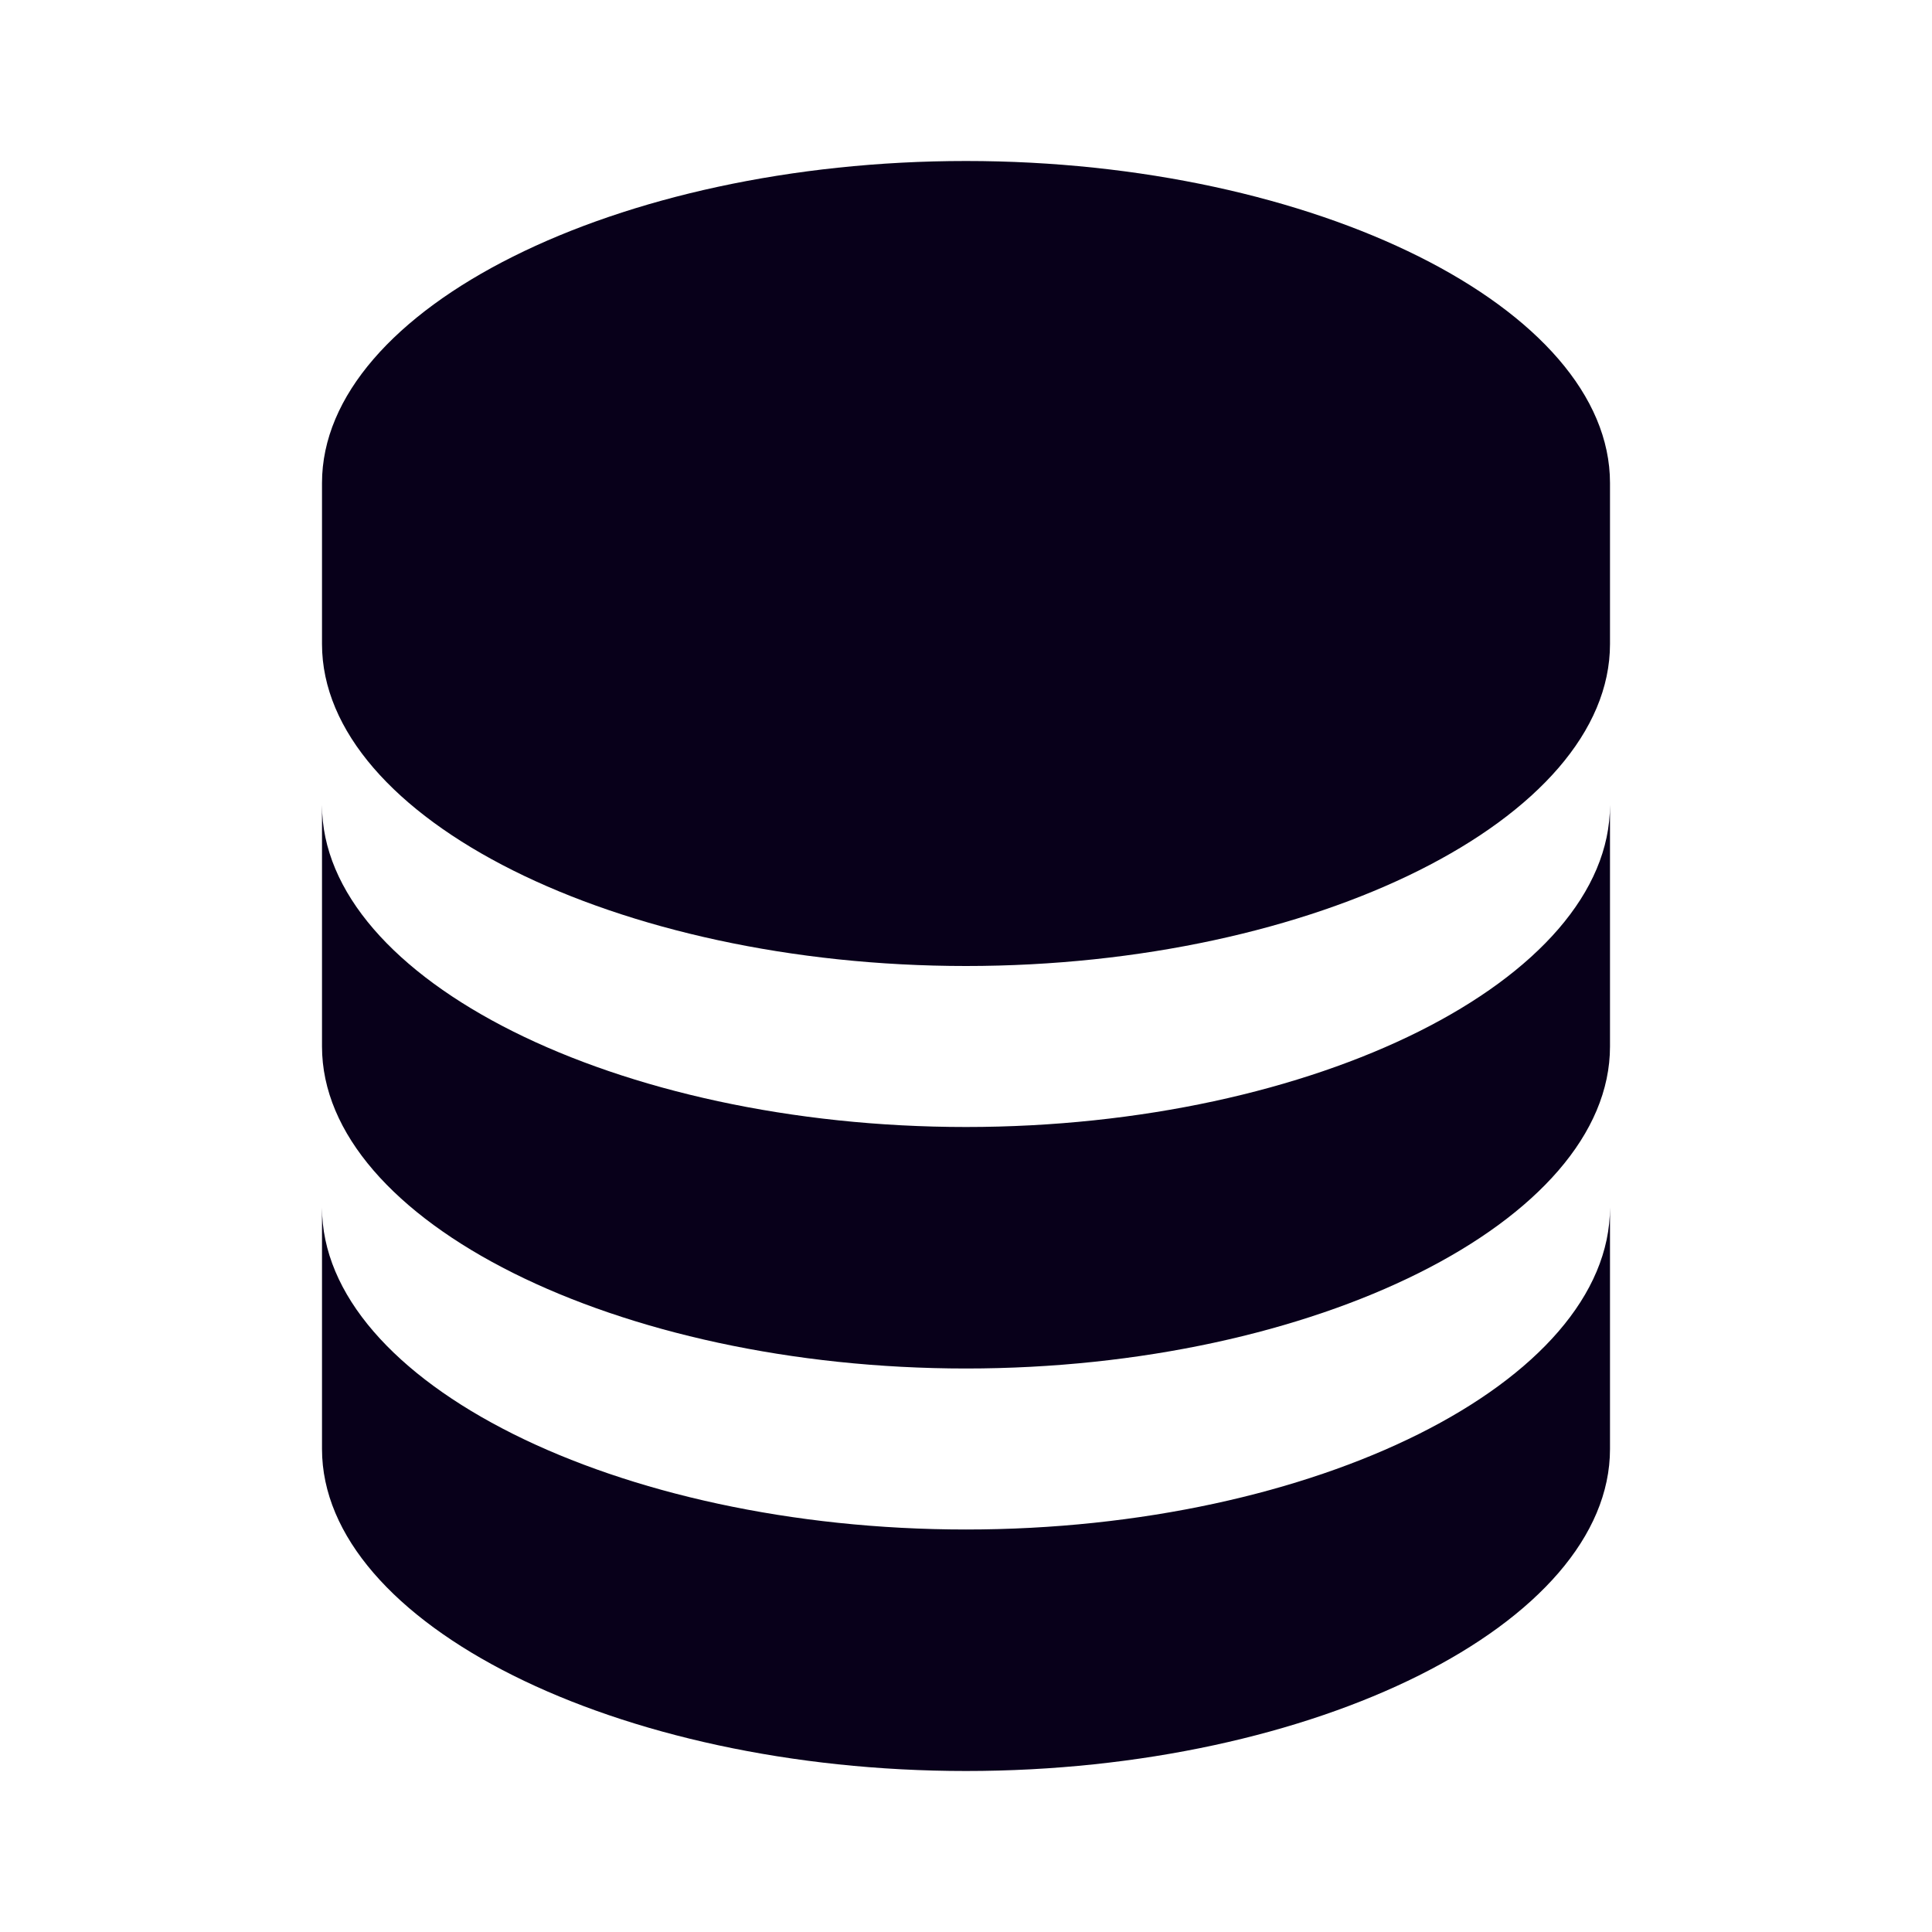
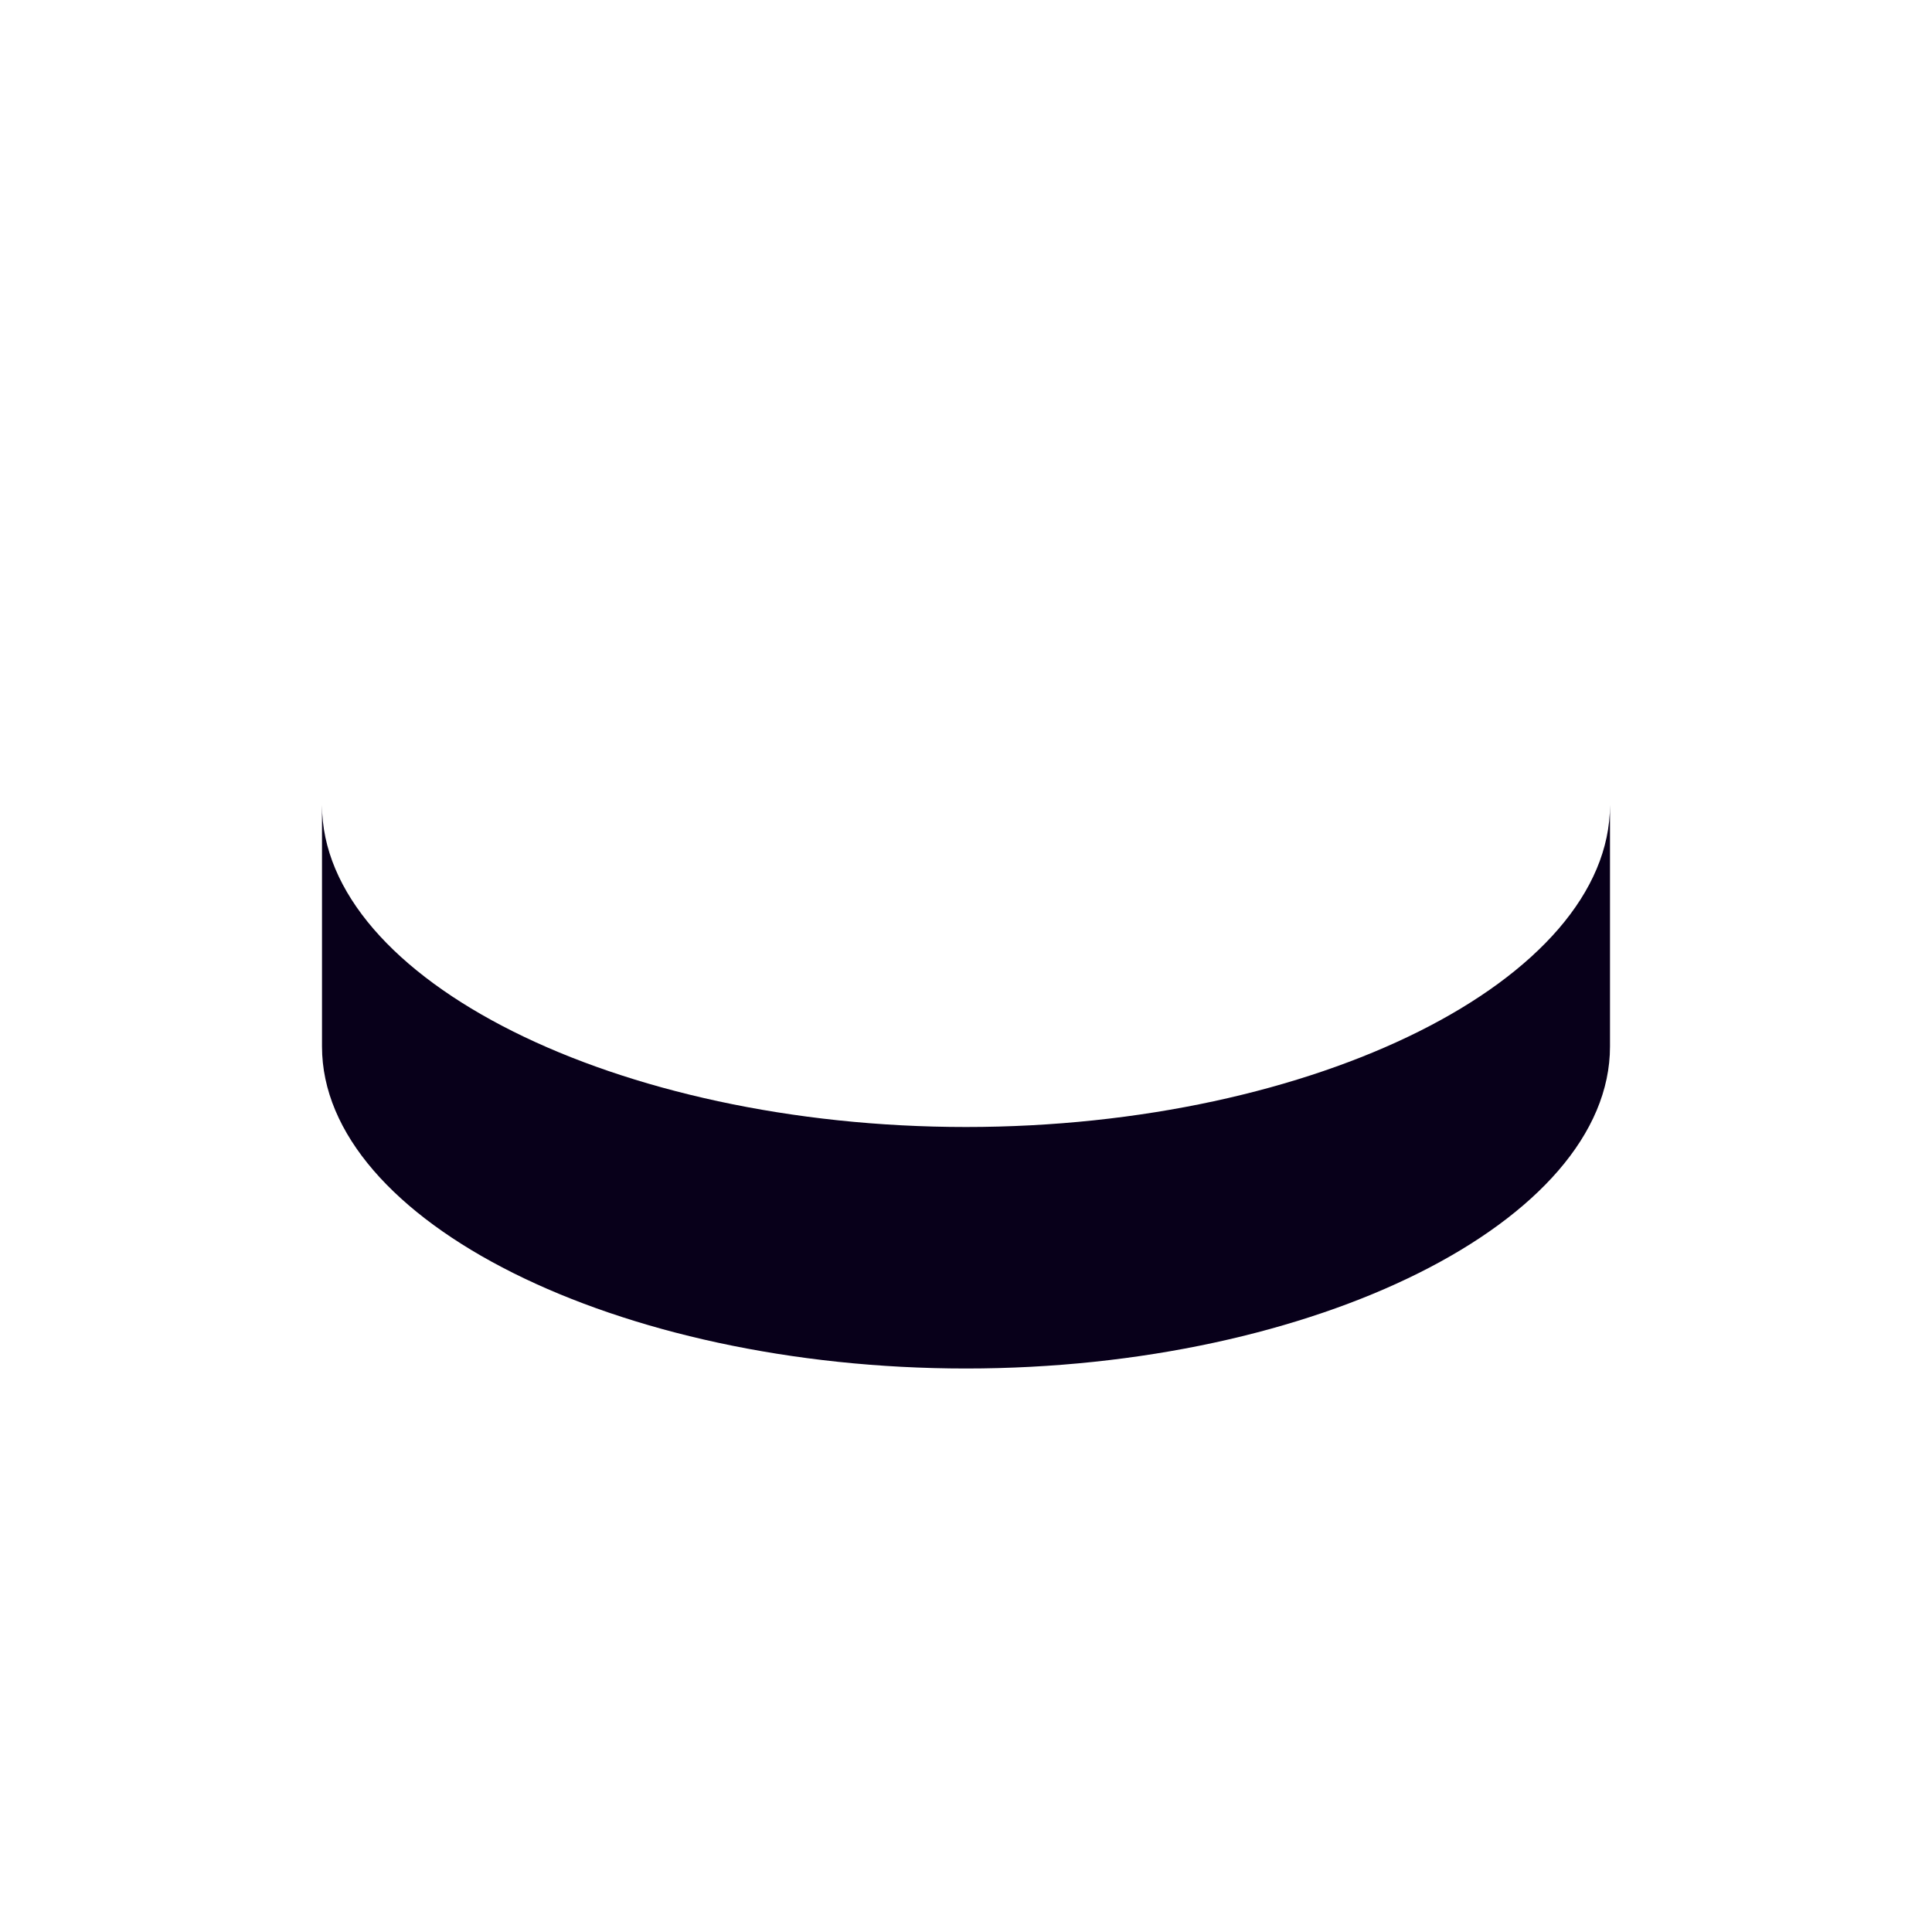
<svg xmlns="http://www.w3.org/2000/svg" width="24" height="24" viewBox="0 0 24 24" fill="none" class="flex-grow-0 flex-shrink-0 w-6 h-6 relative" preserveAspectRatio="none">
-   <path d="M20 6C20 3.832 16.337 2 12 2C7.663 2 4 3.832 4 6V8C4 10.168 7.663 12 12 12C16.337 12 20 10.168 20 8V6ZM12 19C7.663 19 4 17.168 4 15V18C4 20.168 7.663 22 12 22C16.337 22 20 20.168 20 18V15C20 17.168 16.337 19 12 19Z" fill="#08001A" />
  <path d="M20 10C20 12.168 16.337 14 12 14C7.663 14 4 12.168 4 10V13C4 15.168 7.663 17 12 17C16.337 17 20 15.168 20 13V10Z" fill="#08001A" />
</svg>